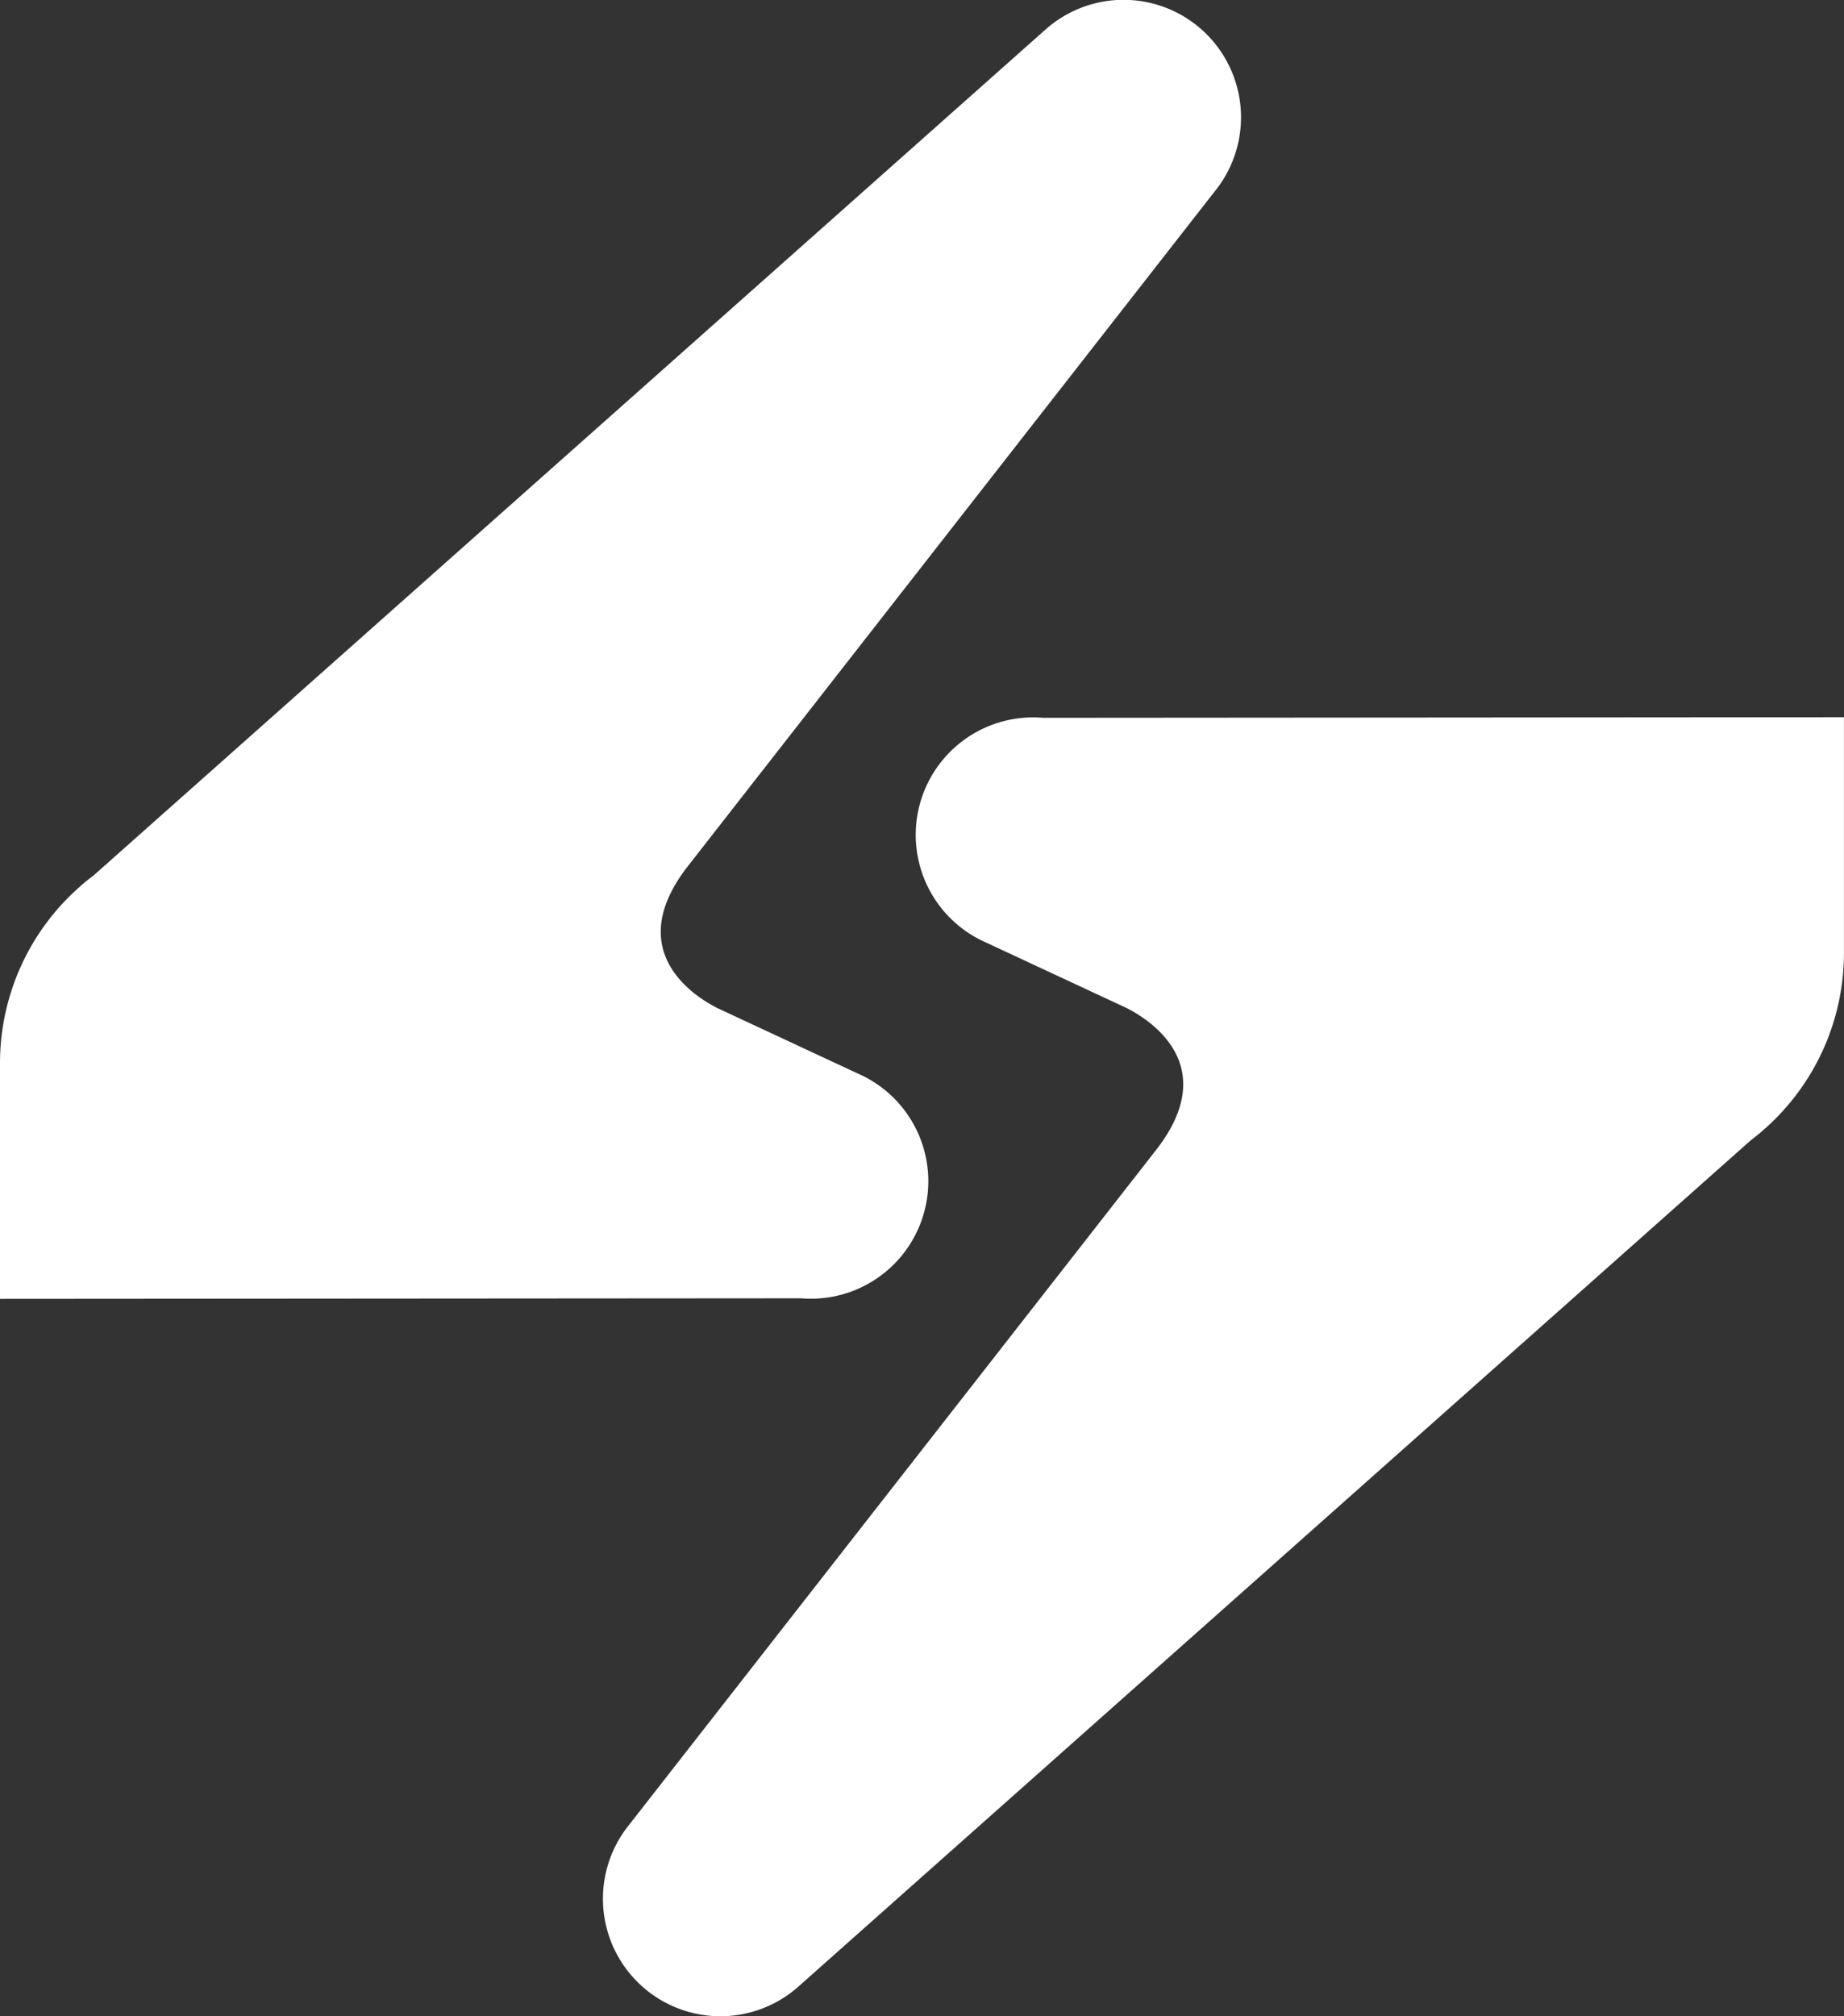
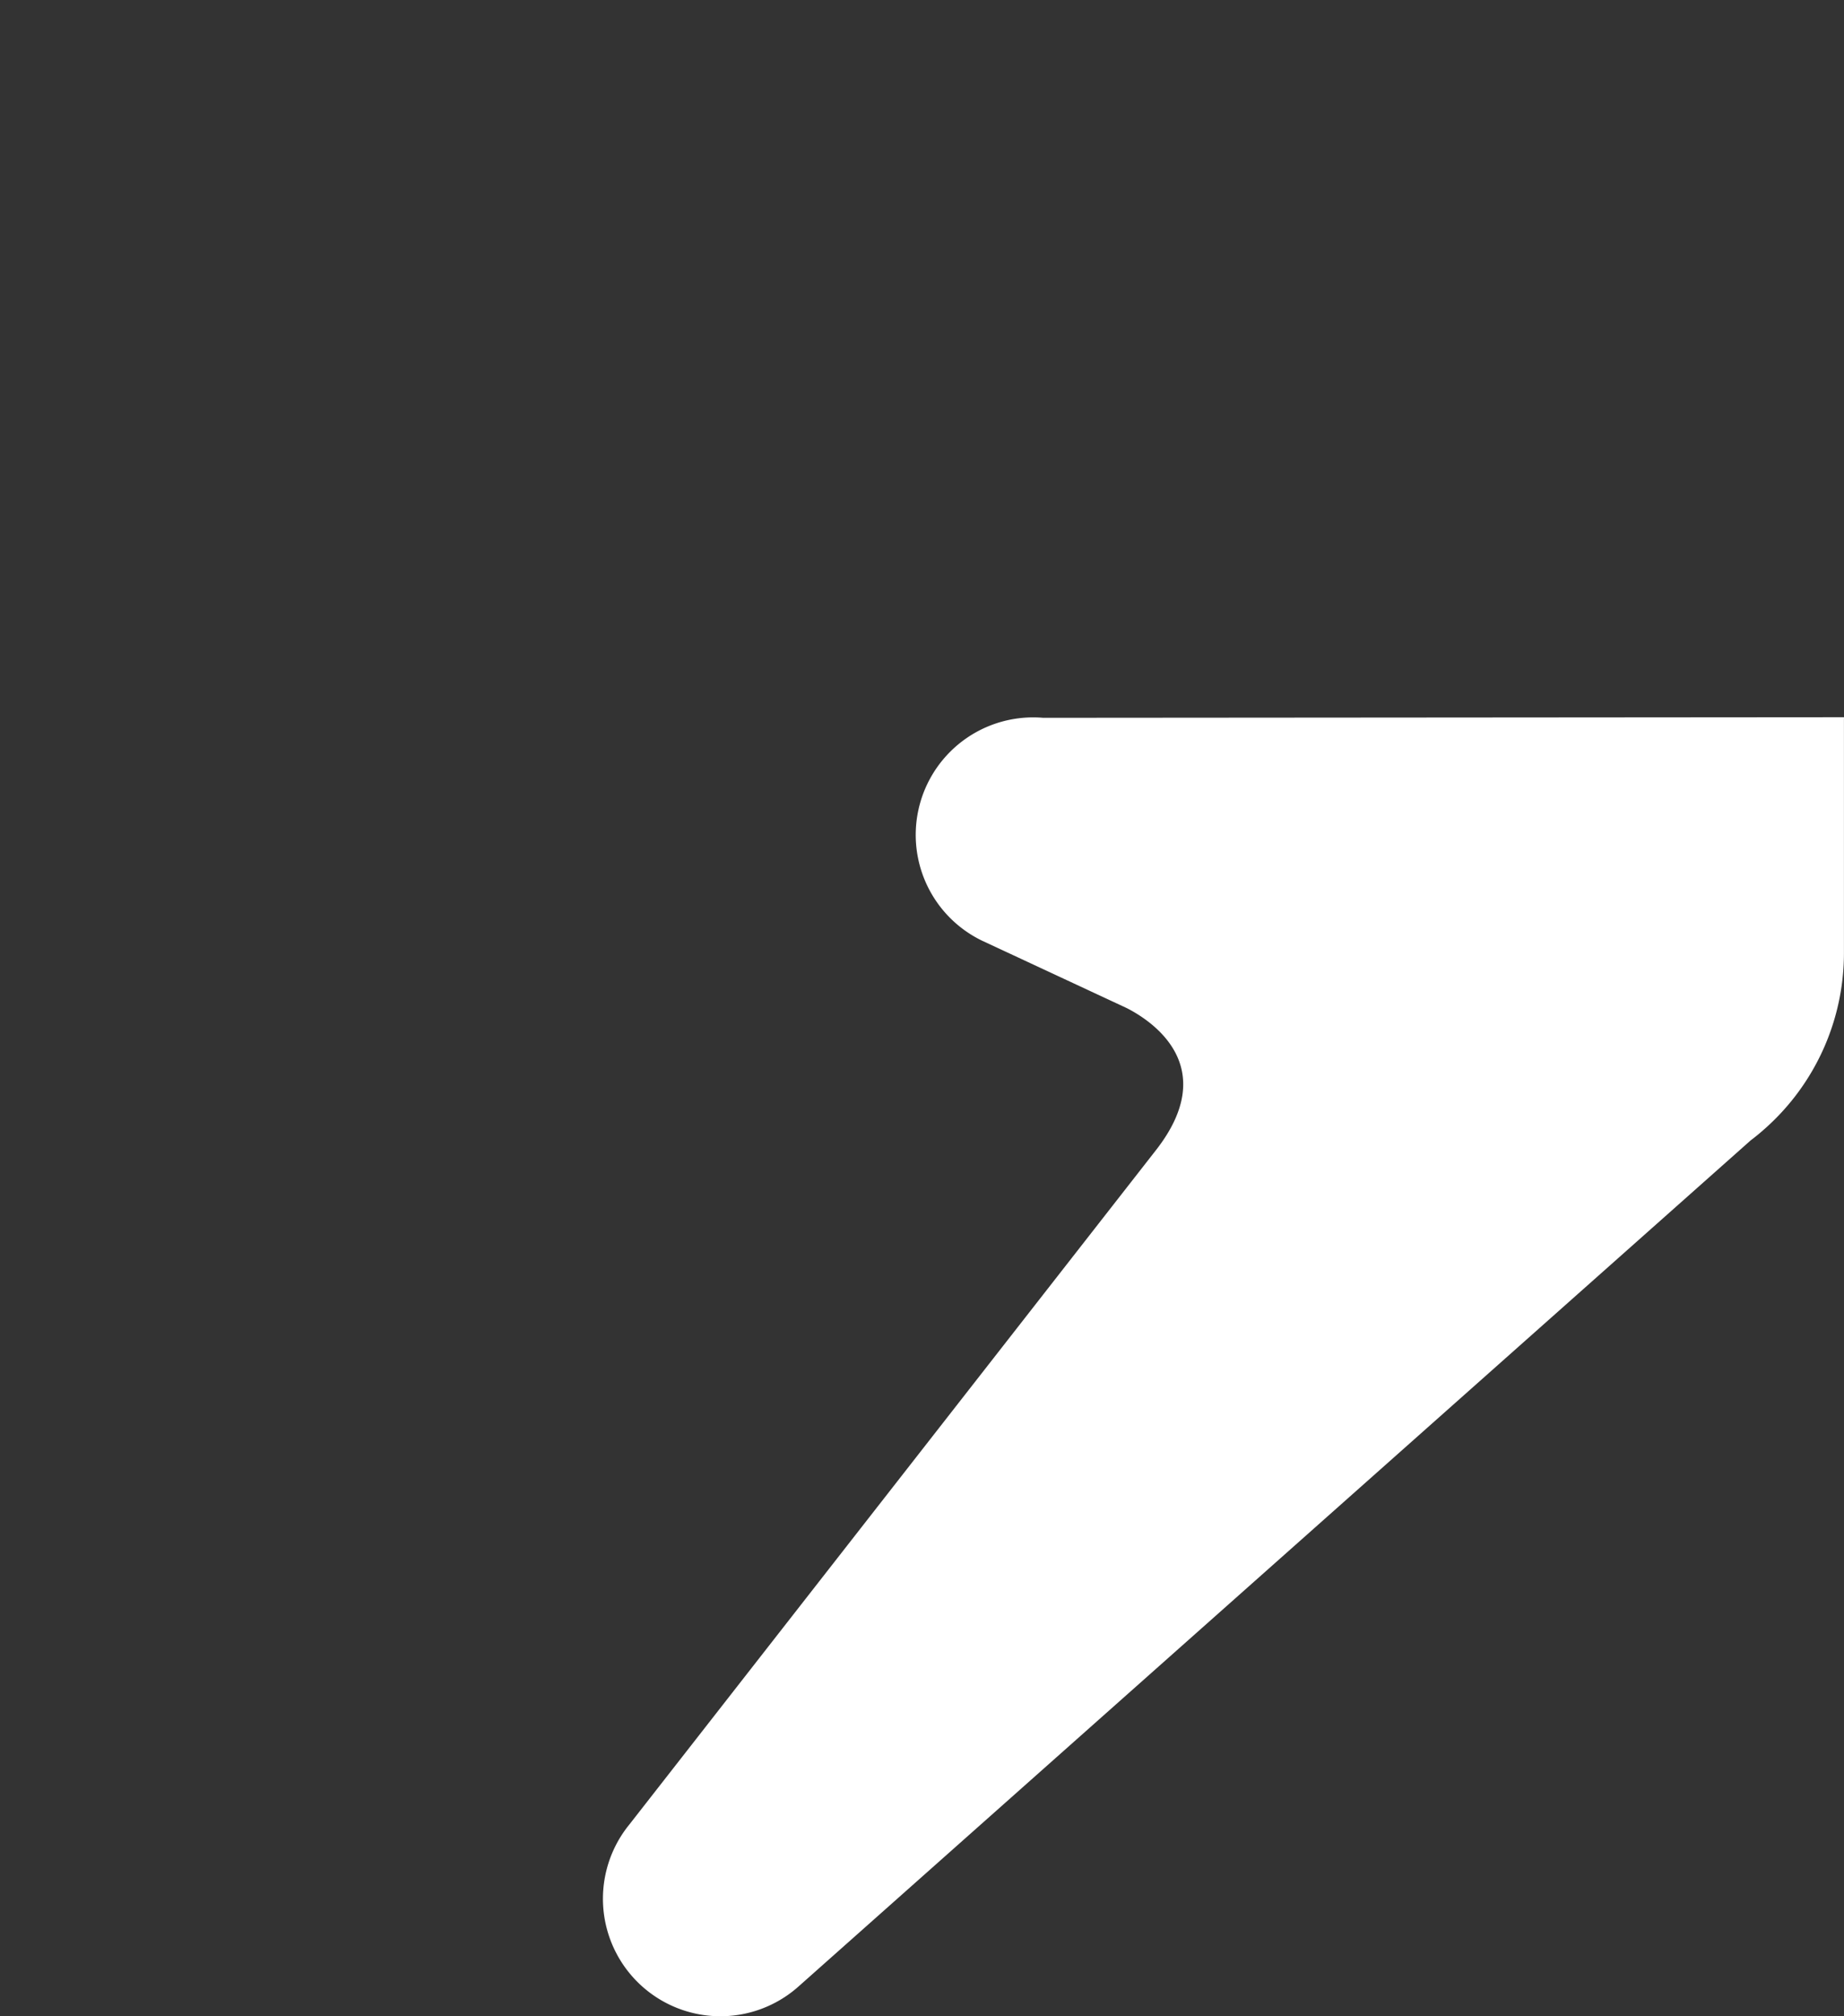
<svg xmlns="http://www.w3.org/2000/svg" width="74.122" height="81.004" viewBox="0 0 74.122 81.004">
  <rect x="0" y="0" width="74.122" height="81.004" fill="#333333" stroke="none" />
  <g id="グループ_438" data-name="グループ 438" transform="translate(-683.678 -260.184)">
    <path id="パス_235" data-name="パス 235" d="M783.608,257.025h0a4.721,4.721,0,0,0-2.466,8.949h0l.021.01.041.019,5.763,2.684c.95.482,3.829,2.312,1.177,5.708l-21.161,27.087v0a4.721,4.721,0,0,0,6.8,6.51l38.266-33.989c.2-.149.388-.306.575-.473a9.434,9.434,0,0,0,3.174-7.077h0l0-9.452Z" transform="translate(-58 32)" fill="#fff" />
-     <path id="パス_236" data-name="パス 236" d="M773.87,280.348v0a4.721,4.721,0,0,0,2.465-8.95h0l-.021-.01-.041-.017-5.763-2.685c-.95-.482-3.829-2.311-1.177-5.707h0l21.16-27.089h0a4.721,4.721,0,0,0-6.8-6.51l-38.266,33.99c-.2.147-.388.3-.575.471a9.437,9.437,0,0,0-3.174,7.077l0,9.453Z" transform="translate(-58 32)" fill="#fff" />
  </g>
</svg>